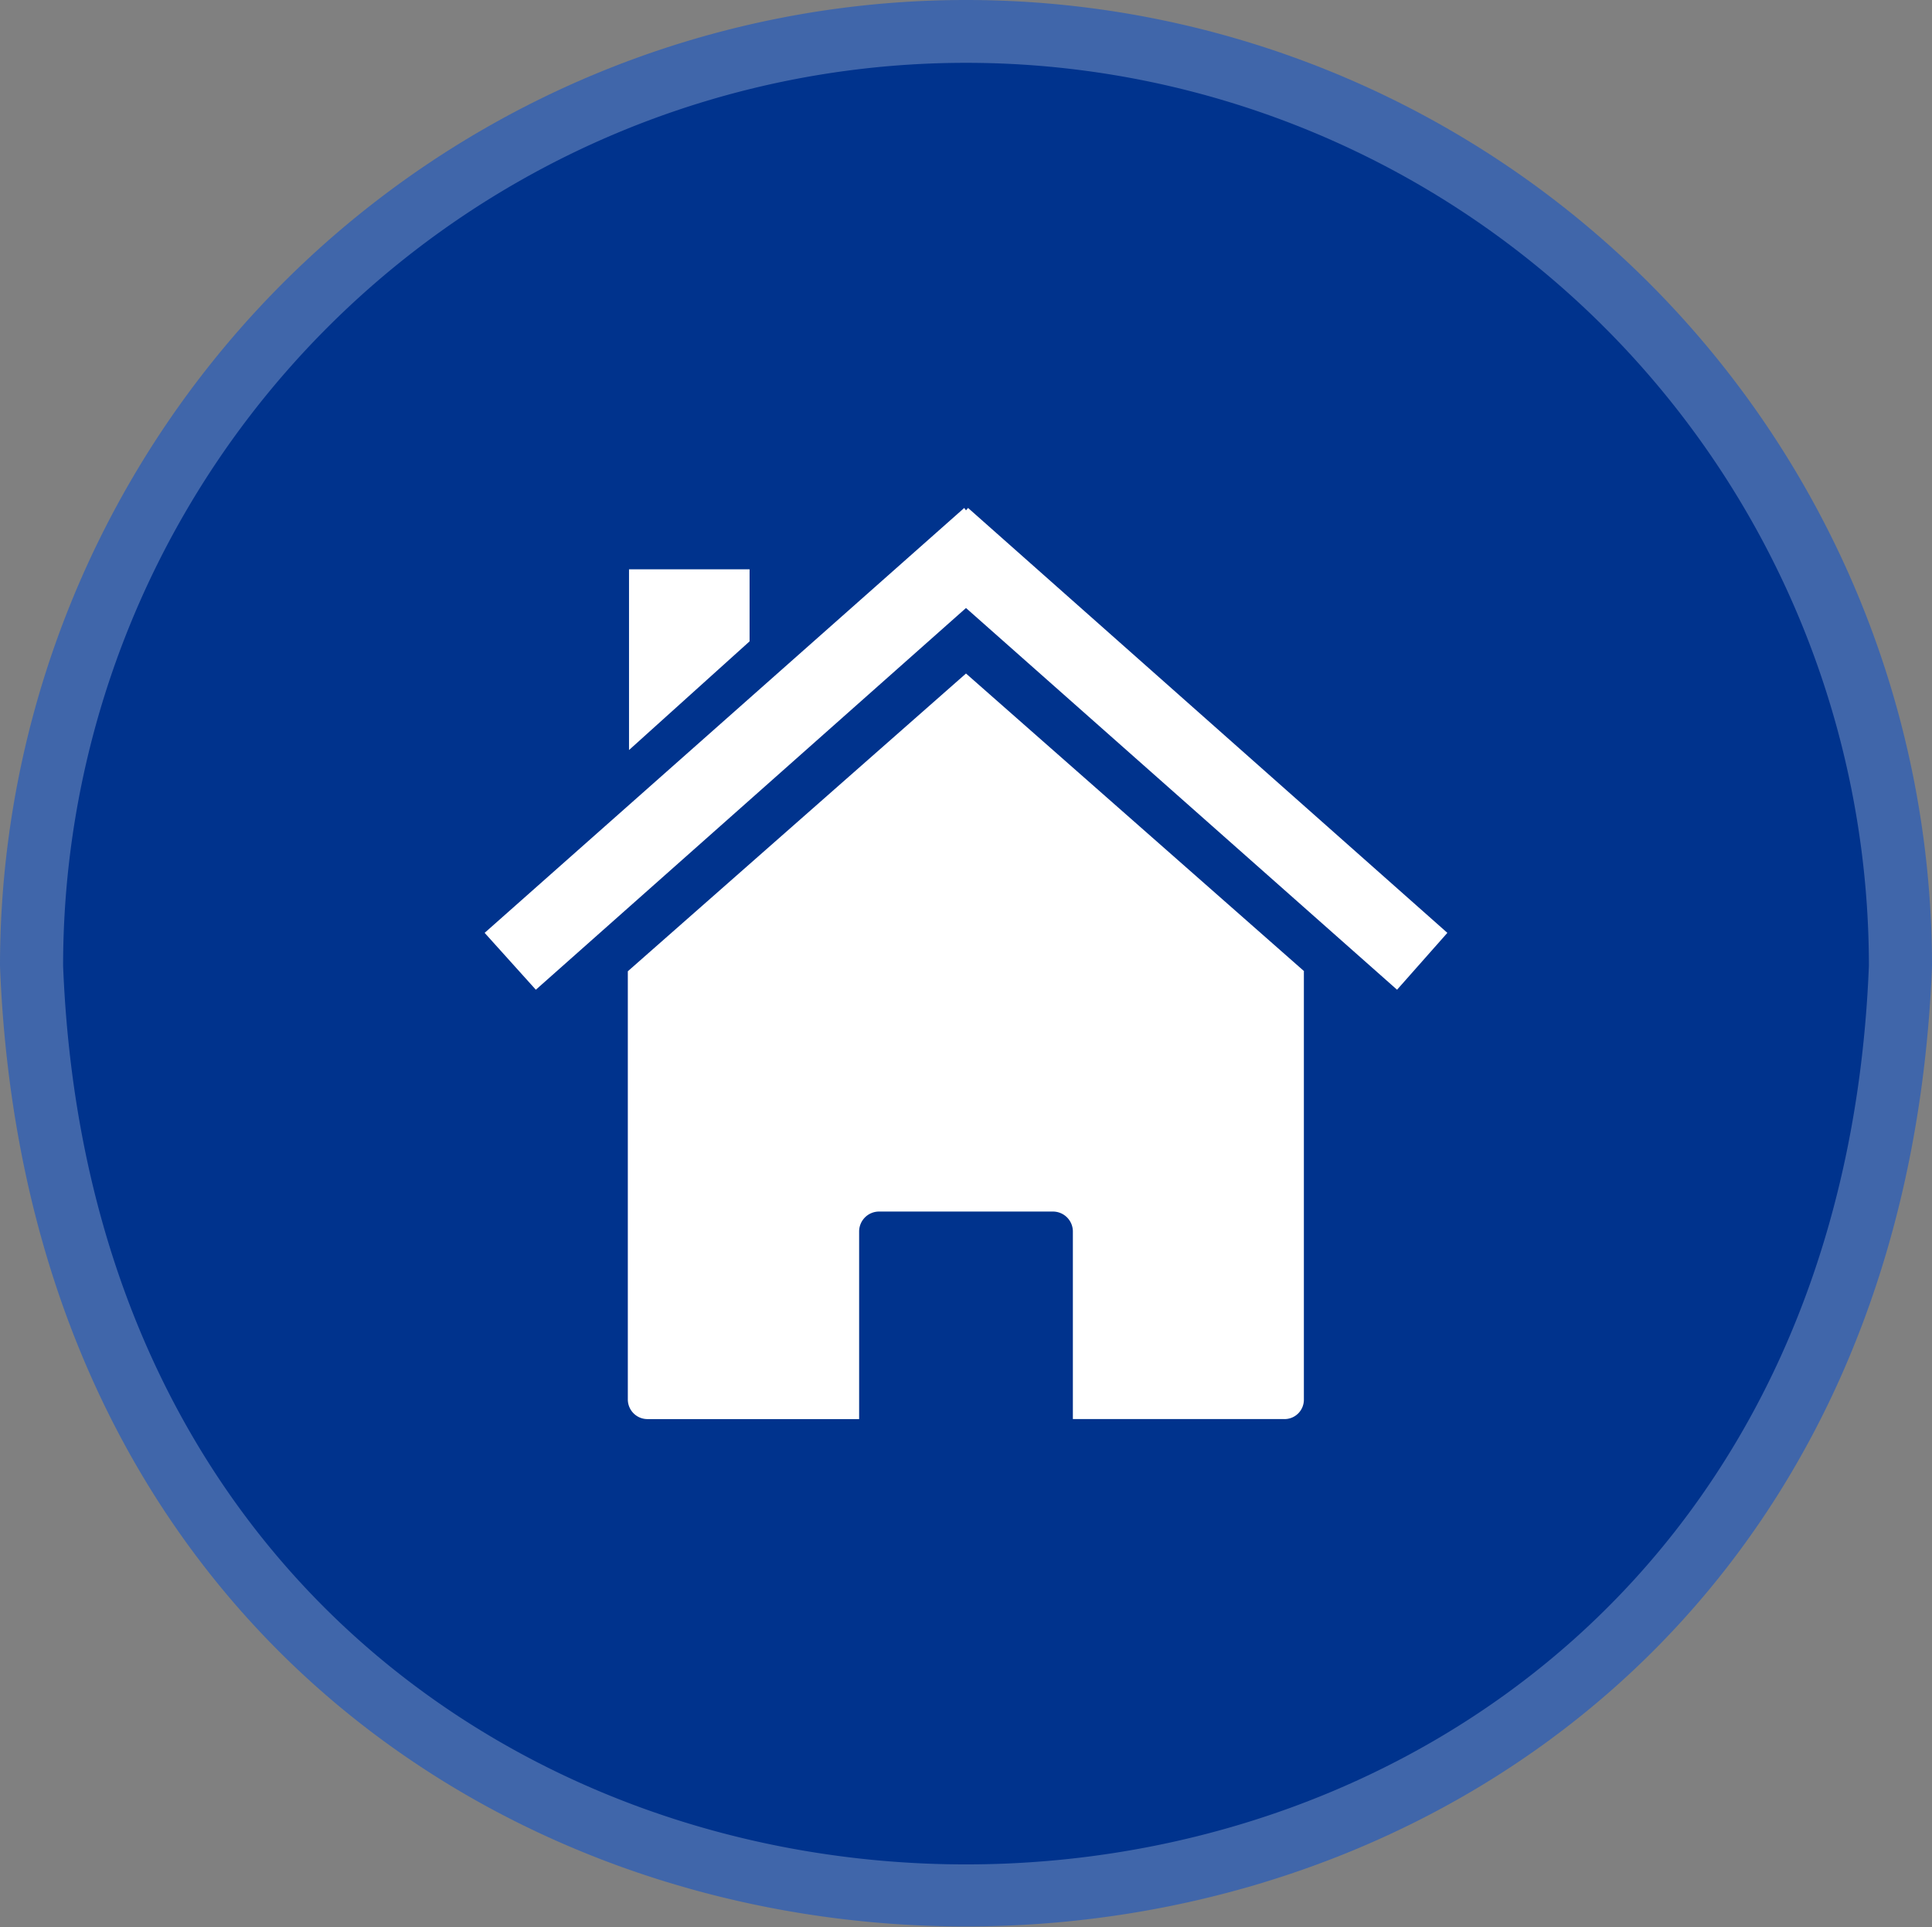
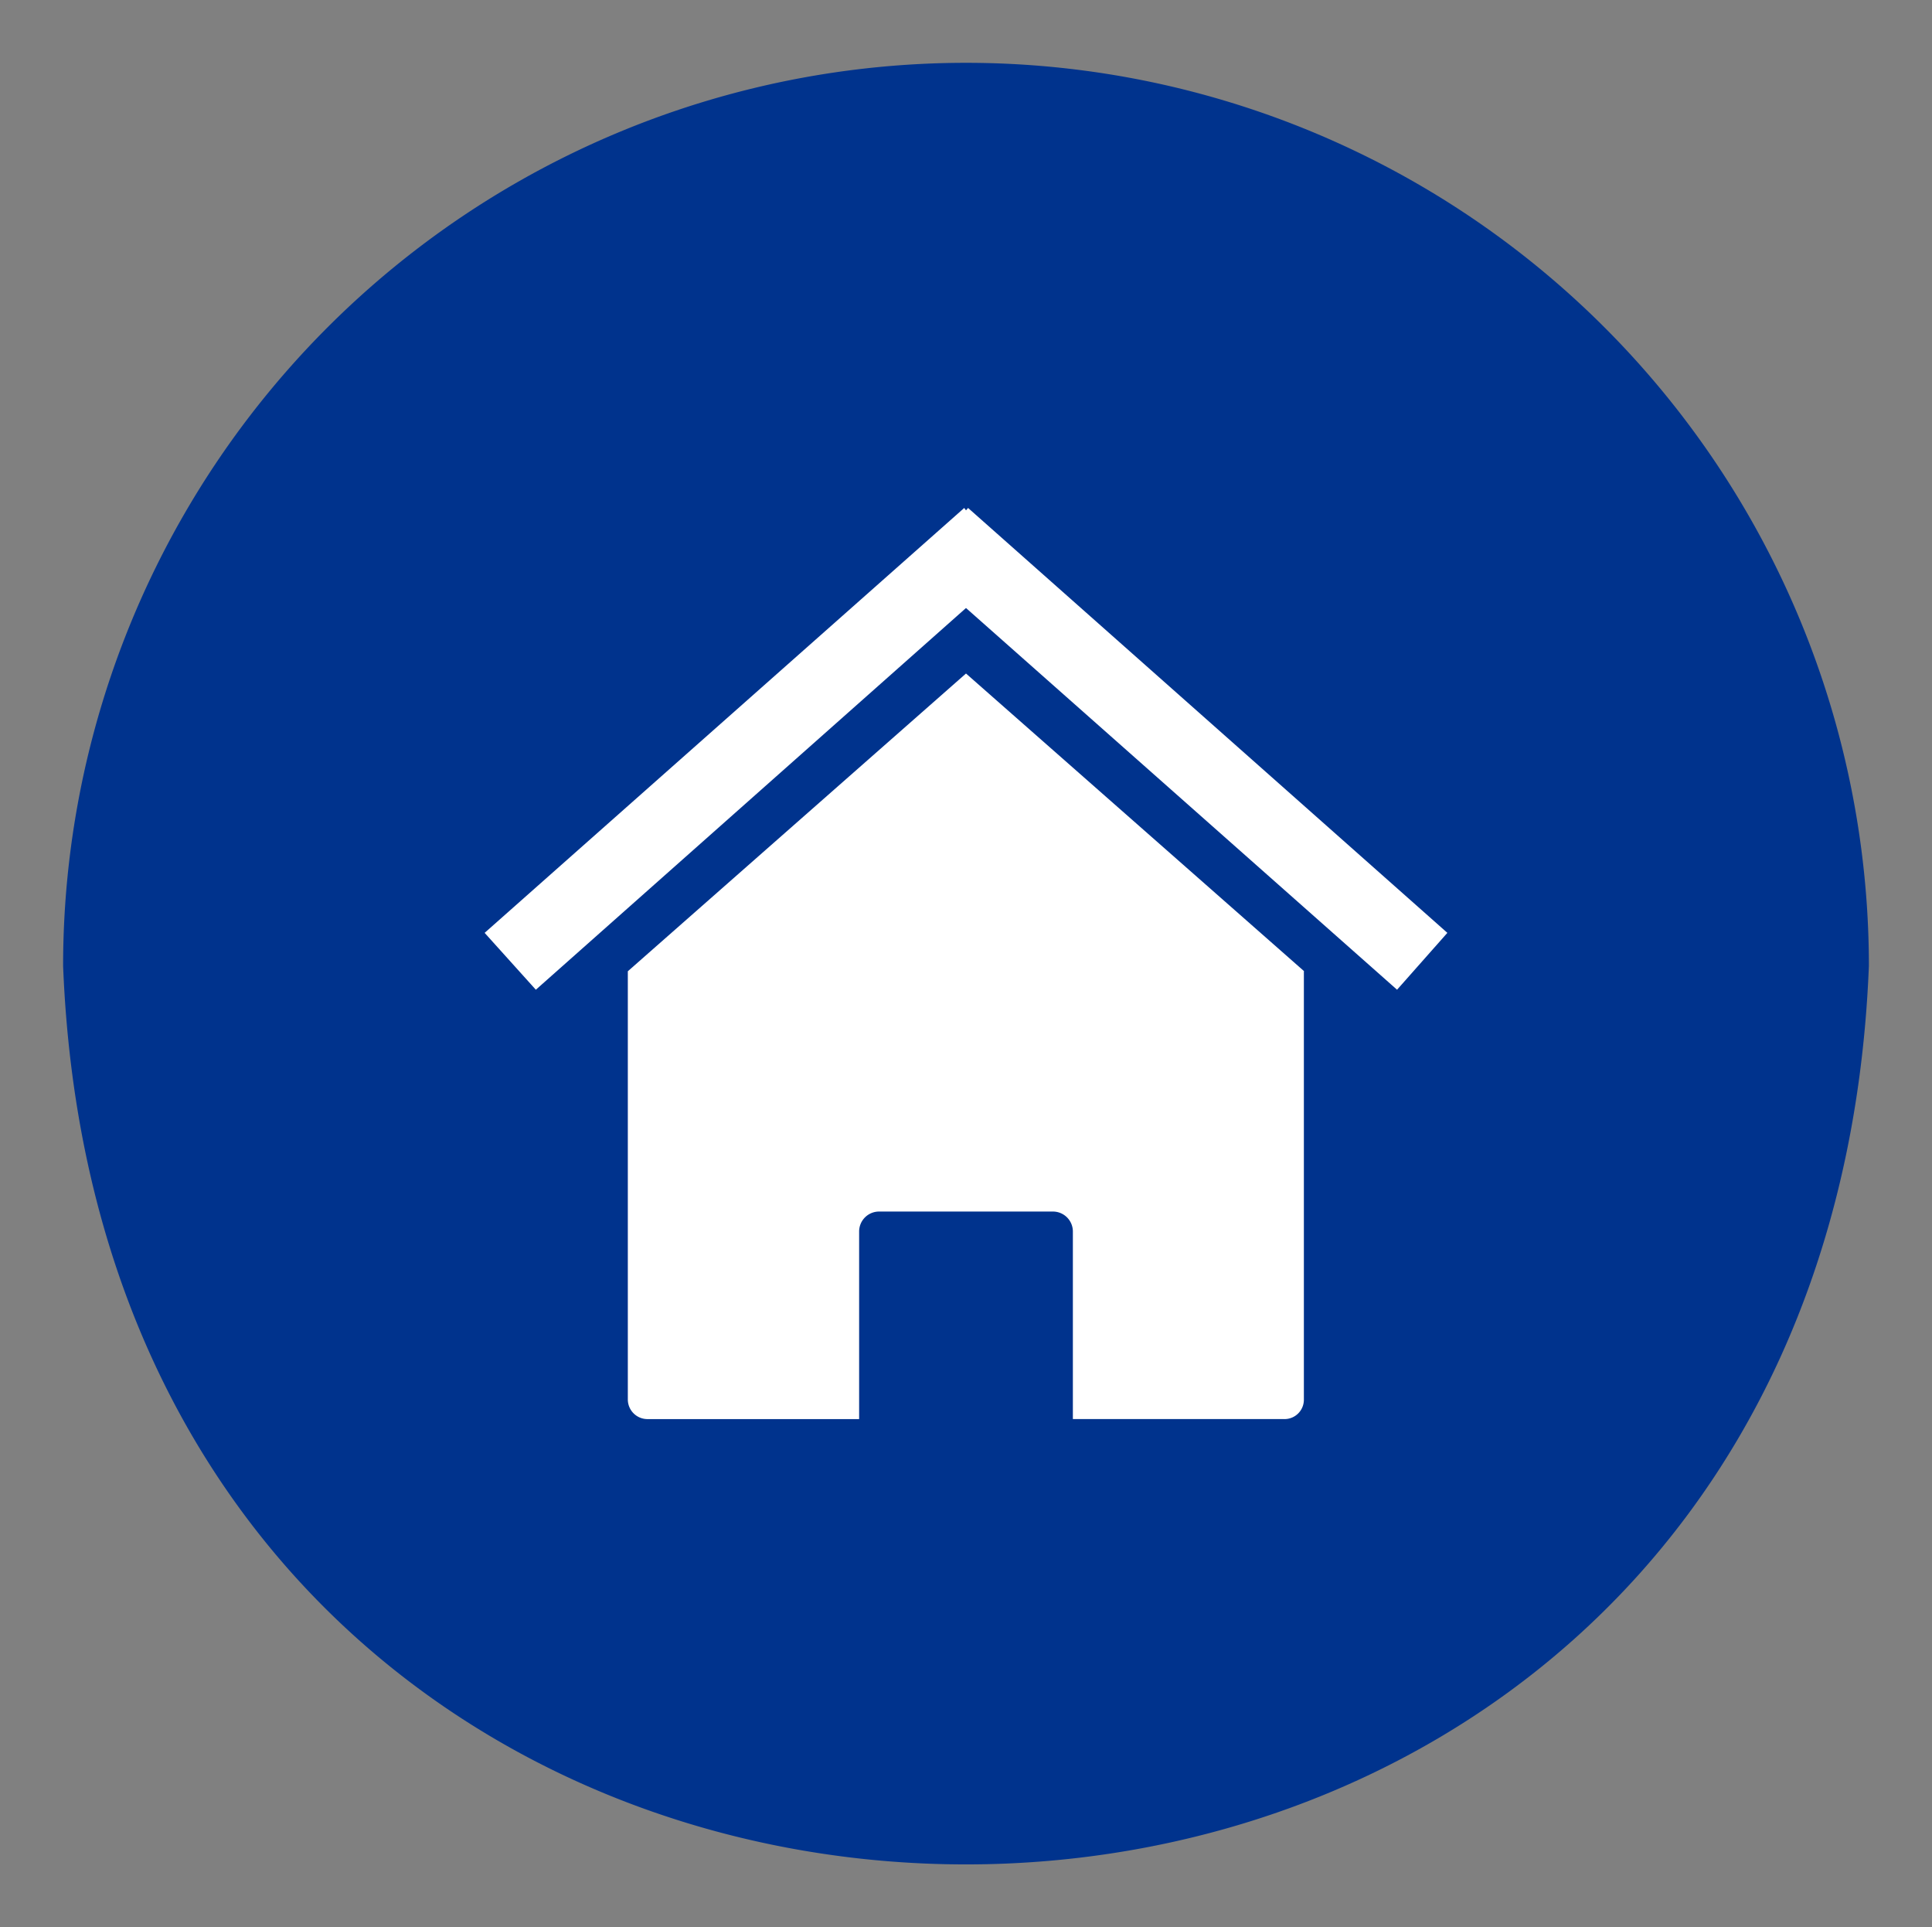
<svg xmlns="http://www.w3.org/2000/svg" viewBox="0 0 64.9 64.73">
  <rect x="0" y="0" width="64.9" height="64.73" fill="#808080" stroke="none" />
  <defs>
    <style>.cls-1{fill:#4066aa;}.cls-2{fill:#00338d;}.cls-3{fill:#fff;}</style>
  </defs>
  <g id="Calque_2" data-name="Calque 2">
    <g id="Calque_1-2" data-name="Calque 1">
-       <path class="cls-1" d="M32.45,0A32.45,32.45,0,0,1,64.9,32.45c-1.71,43-63.2,43-64.9,0A32.45,32.45,0,0,1,32.45,0Z" />
      <path class="cls-2" d="M32.45,2.11A30.33,30.33,0,0,1,62.78,32.44c-1.6,40.24-59.07,40.23-60.66,0A30.33,30.33,0,0,1,32.45,2.11Z" />
      <path class="cls-3" d="M43.81,32.62l-11.36-10-11.36,10V47a.66.66,0,0,0,.68.66h7.09v-6.3a.67.67,0,0,1,.67-.67h5.84a.67.67,0,0,1,.67.67v6.3h7.1A.65.65,0,0,0,43.8,47V32.62Z" />
      <path class="cls-3" d="M32.39,17.06,16.28,31.33,18,33.24,32.45,20.42,46.93,33.24l1.69-1.91L32.52,17.06l-.07.08-.06-.08Z" />
-       <path class="cls-3" d="M21.09,19.12h4.09l0,2.42-4.05,3.65V19.12Z" />
    </g>
  </g>
</svg>